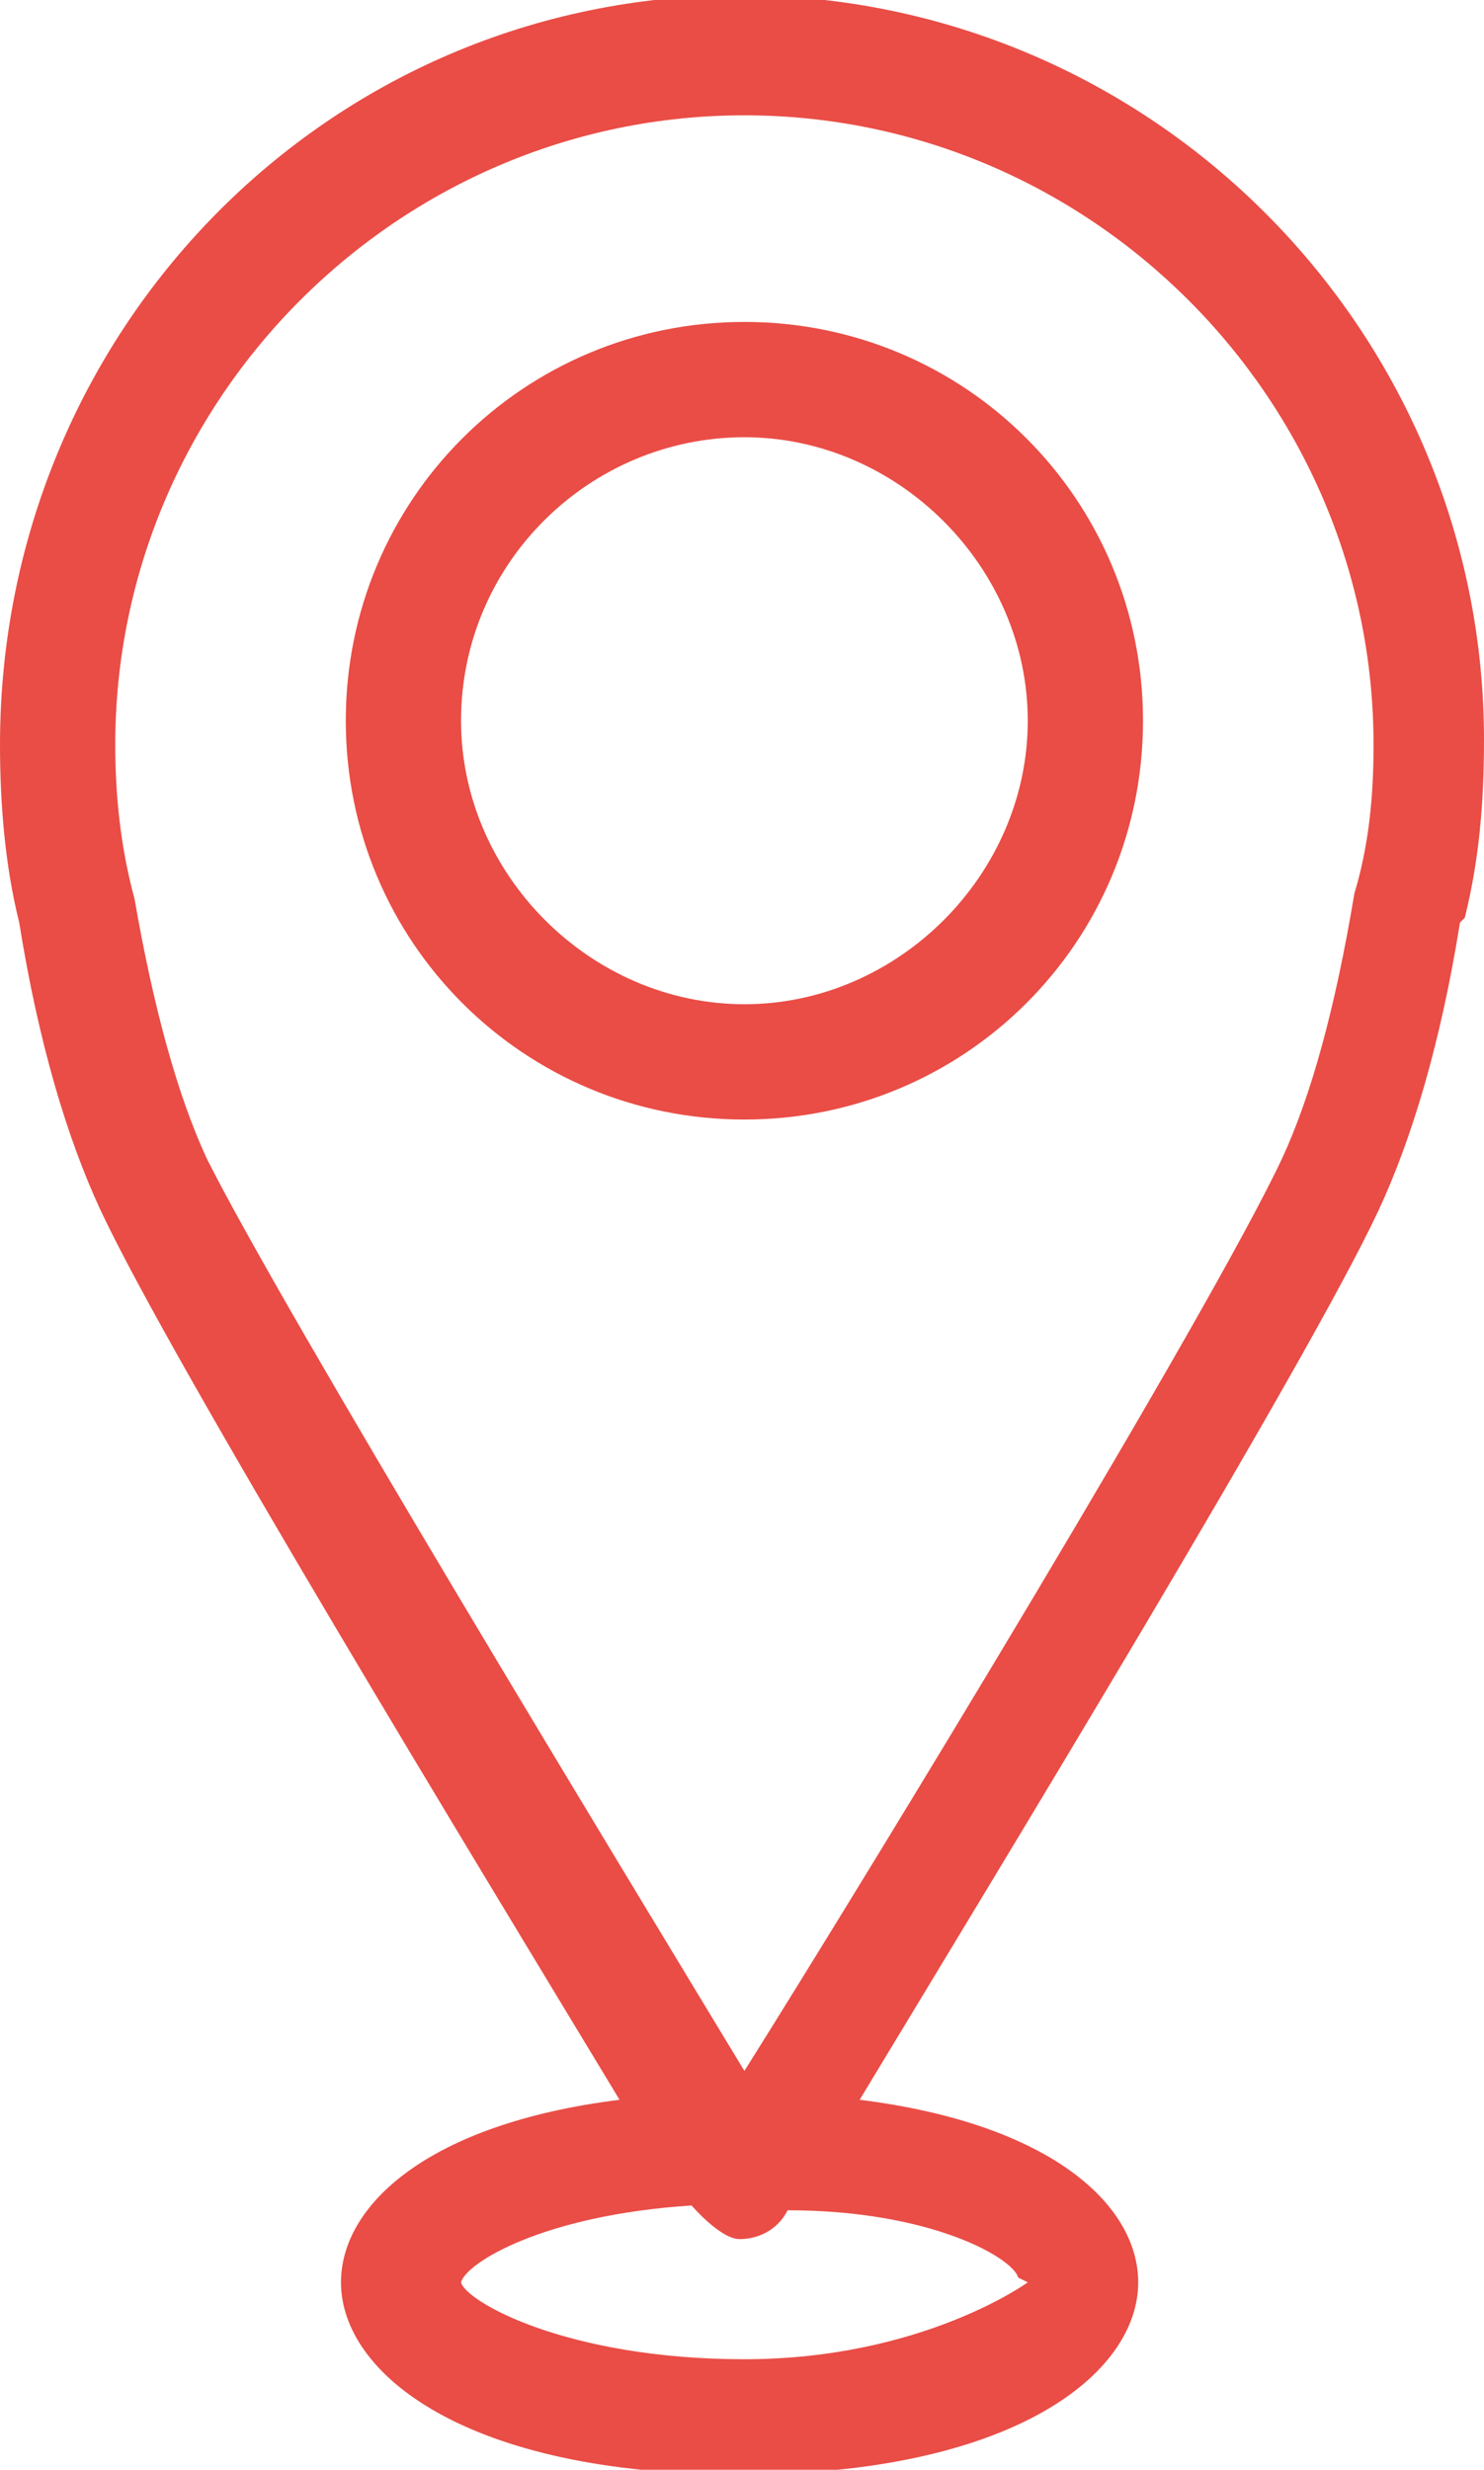
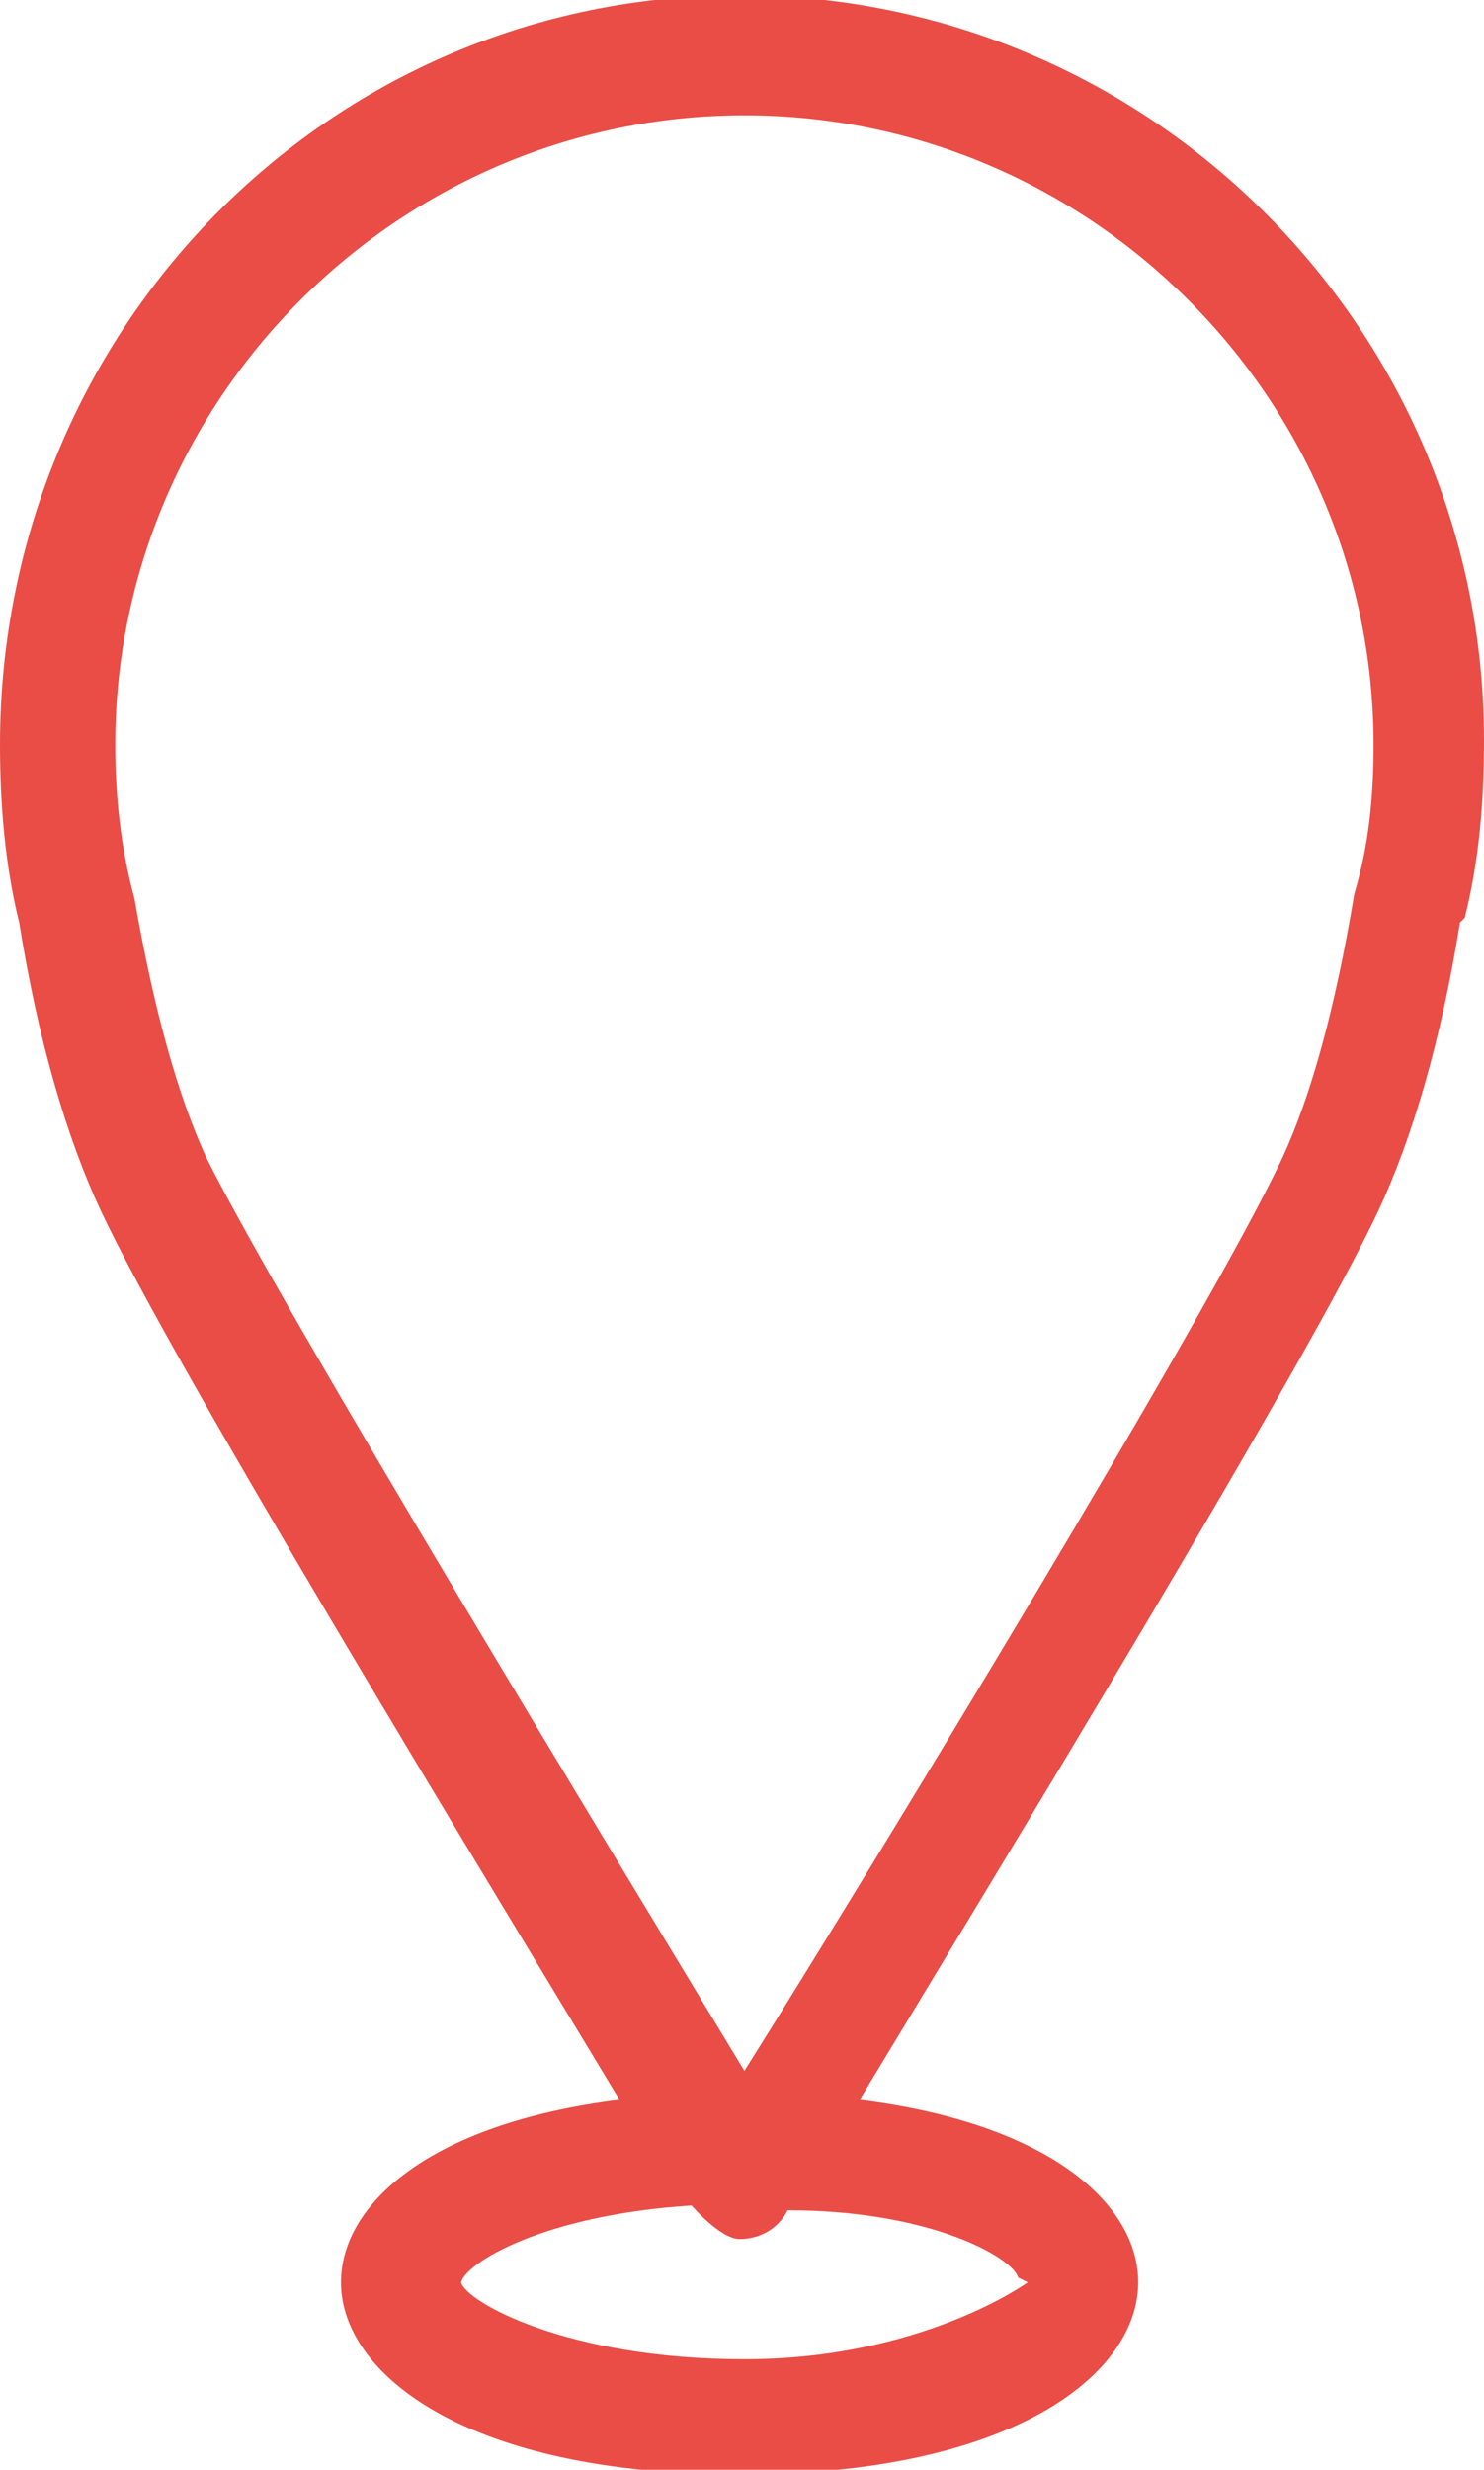
<svg xmlns="http://www.w3.org/2000/svg" viewBox="0 0 3.09 5.14">
  <defs>
    <style>.d{fill:#e94d46;}</style>
  </defs>
  <g id="a" />
  <g id="b">
    <g id="c">
      <g>
        <path class="d" d="M3.05,1.91c.03-.12,.04-.24,.04-.37,0-.85-.69-1.55-1.55-1.55S0,.69,0,1.55c0,.12,.01,.25,.04,.37,.04,.25,.1,.45,.17,.6,.15,.32,.79,1.37,1.08,1.85-.4,.05-.58,.22-.58,.38,0,.19,.26,.4,.83,.4s.83-.21,.83-.4c0-.16-.18-.33-.58-.38,.29-.48,.93-1.53,1.08-1.85,.07-.15,.13-.35,.17-.6Zm-.91,2.84s-.22,.16-.59,.16-.58-.12-.59-.16c.01-.04,.17-.14,.48-.16h0s.06,.07,.1,.07,.08-.02,.1-.06h0c.3,0,.47,.1,.48,.14ZM.43,2.41c-.06-.13-.11-.31-.15-.54h0c-.03-.11-.04-.22-.04-.32C.24,.83,.83,.24,1.55,.24s1.31,.59,1.31,1.31c0,.11-.01,.21-.04,.31h0c-.04,.24-.09,.42-.15,.55-.15,.32-.85,1.47-1.12,1.9-.26-.43-.96-1.58-1.12-1.9Z" />
-         <path class="d" d="M1.55,.67c-.46,0-.83,.37-.83,.83s.37,.83,.83,.83,.83-.37,.83-.83-.37-.83-.83-.83Zm-.59,.83c0-.33,.27-.59,.59-.59s.59,.27,.59,.59-.27,.59-.59,.59-.59-.27-.59-.59Z" />
      </g>
    </g>
  </g>
</svg>